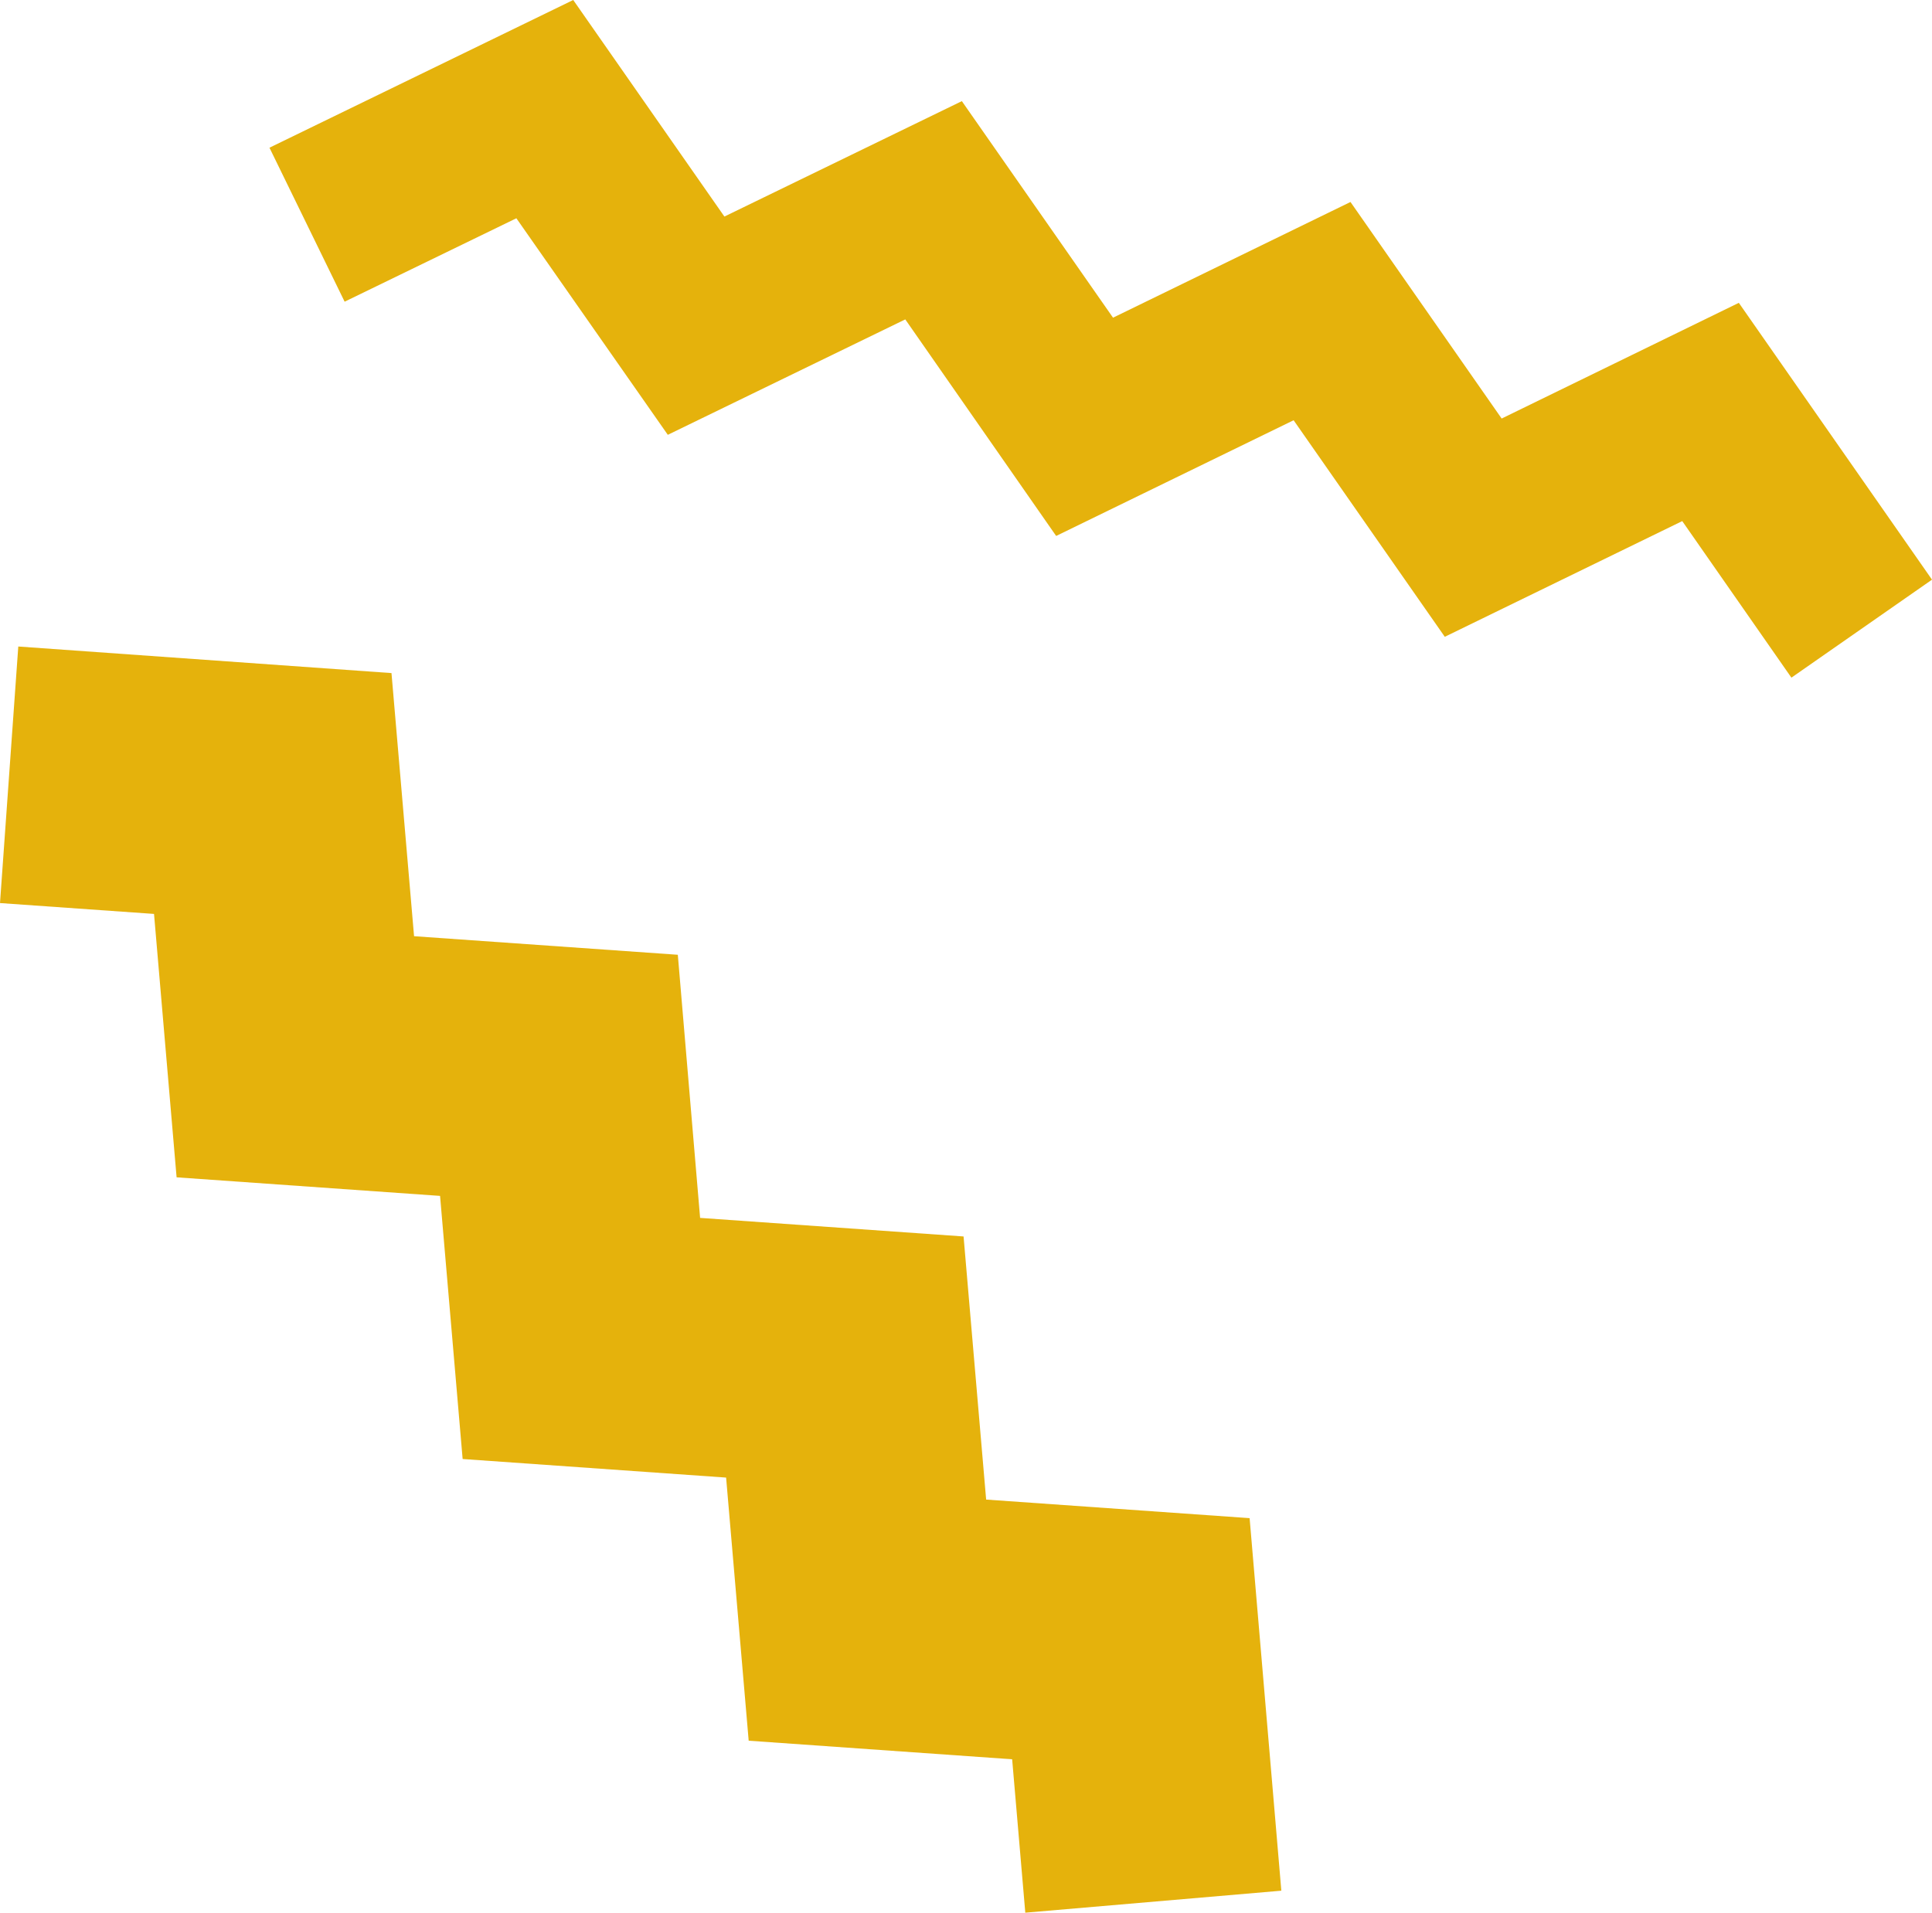
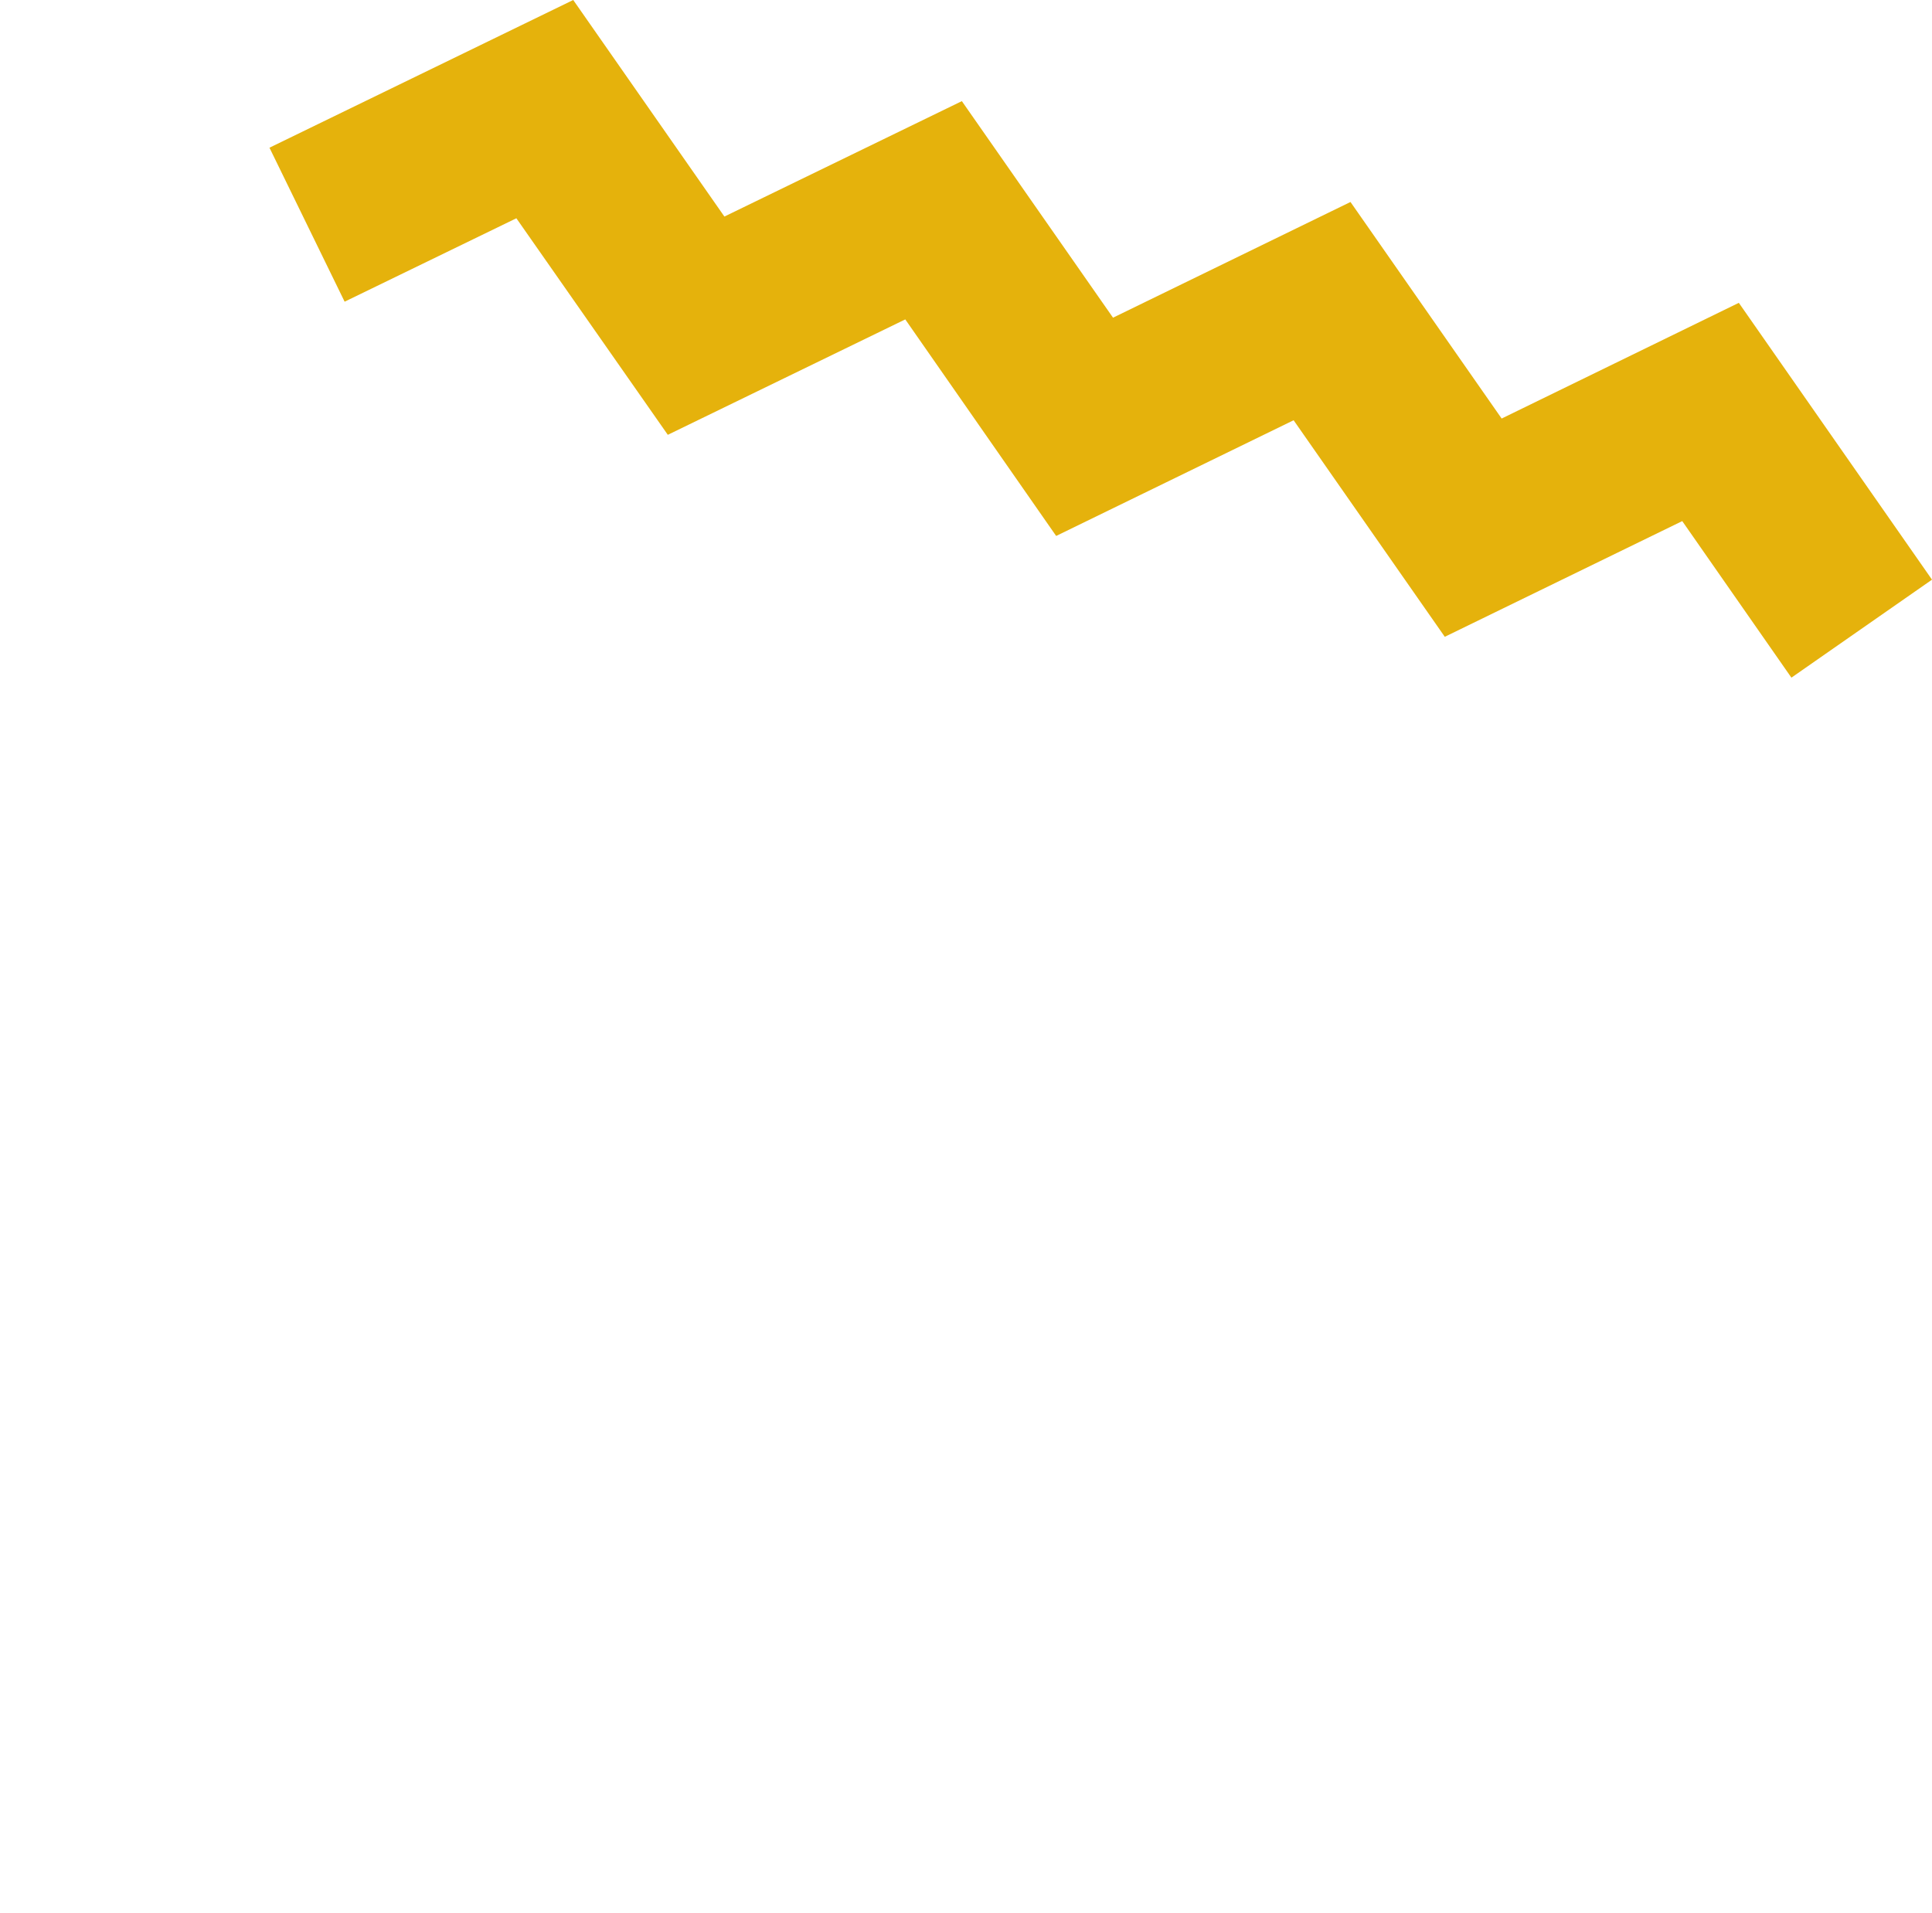
<svg xmlns="http://www.w3.org/2000/svg" viewBox="0 0 67.61 66.95">
  <defs>
    <style>.cls-1{fill:#e5b20c;}</style>
  </defs>
  <g id="レイヤー_2" data-name="レイヤー 2">
    <g id="レイヤー_1-2" data-name="レイヤー 1">
      <polygon class="cls-1" points="62.69 23.72 58.87 18.24 50.56 22.29 45.27 14.71 36.96 18.76 31.68 11.18 23.37 15.22 18.07 7.64 12.06 10.56 9.43 5.17 20.06 0 25.35 7.58 33.66 3.54 38.95 11.12 47.26 7.07 52.55 14.65 60.85 10.6 67.61 20.29 62.69 23.72" />
-       <polygon class="cls-1" points="35.88 66.95 35.42 61.58 26.2 60.93 25.41 51.72 16.19 51.07 15.4 41.86 6.18 41.21 5.39 31.99 0 31.61 0.64 22.63 13.7 23.56 14.49 32.77 23.72 33.42 24.5 42.63 33.72 43.28 34.51 52.49 43.73 53.14 44.84 66.18 35.88 66.95" />
    </g>
  </g>
</svg>